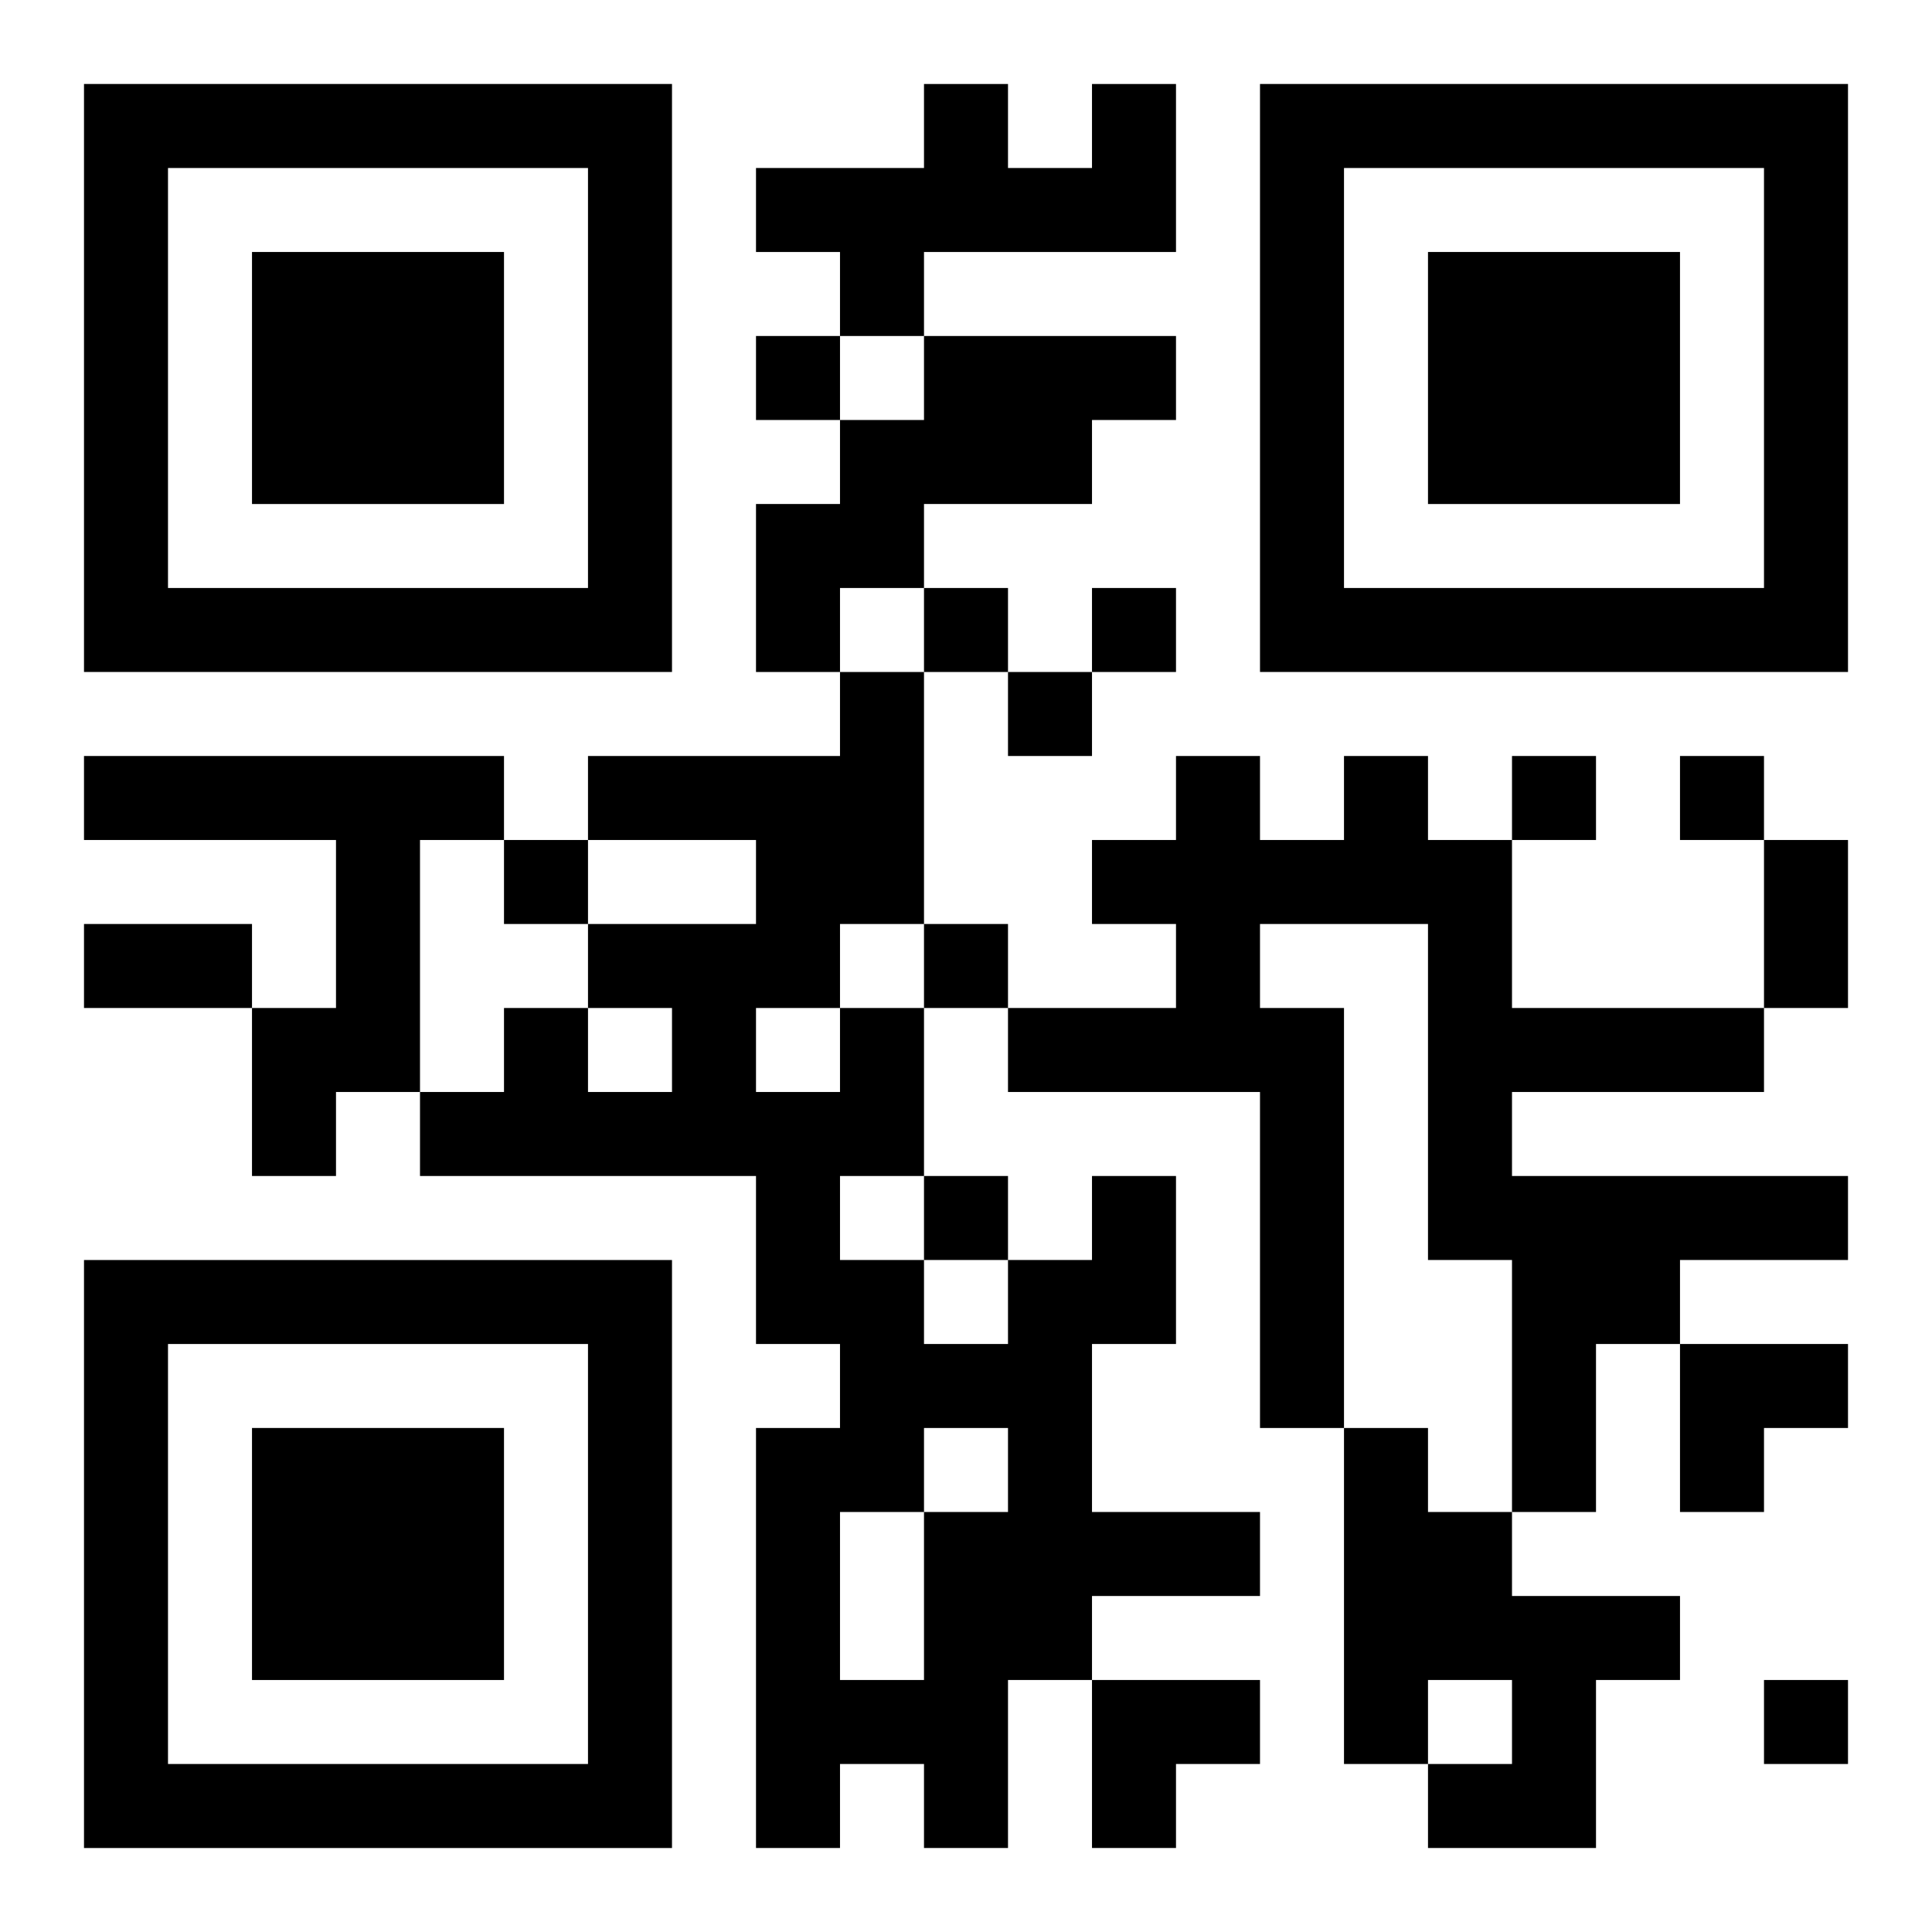
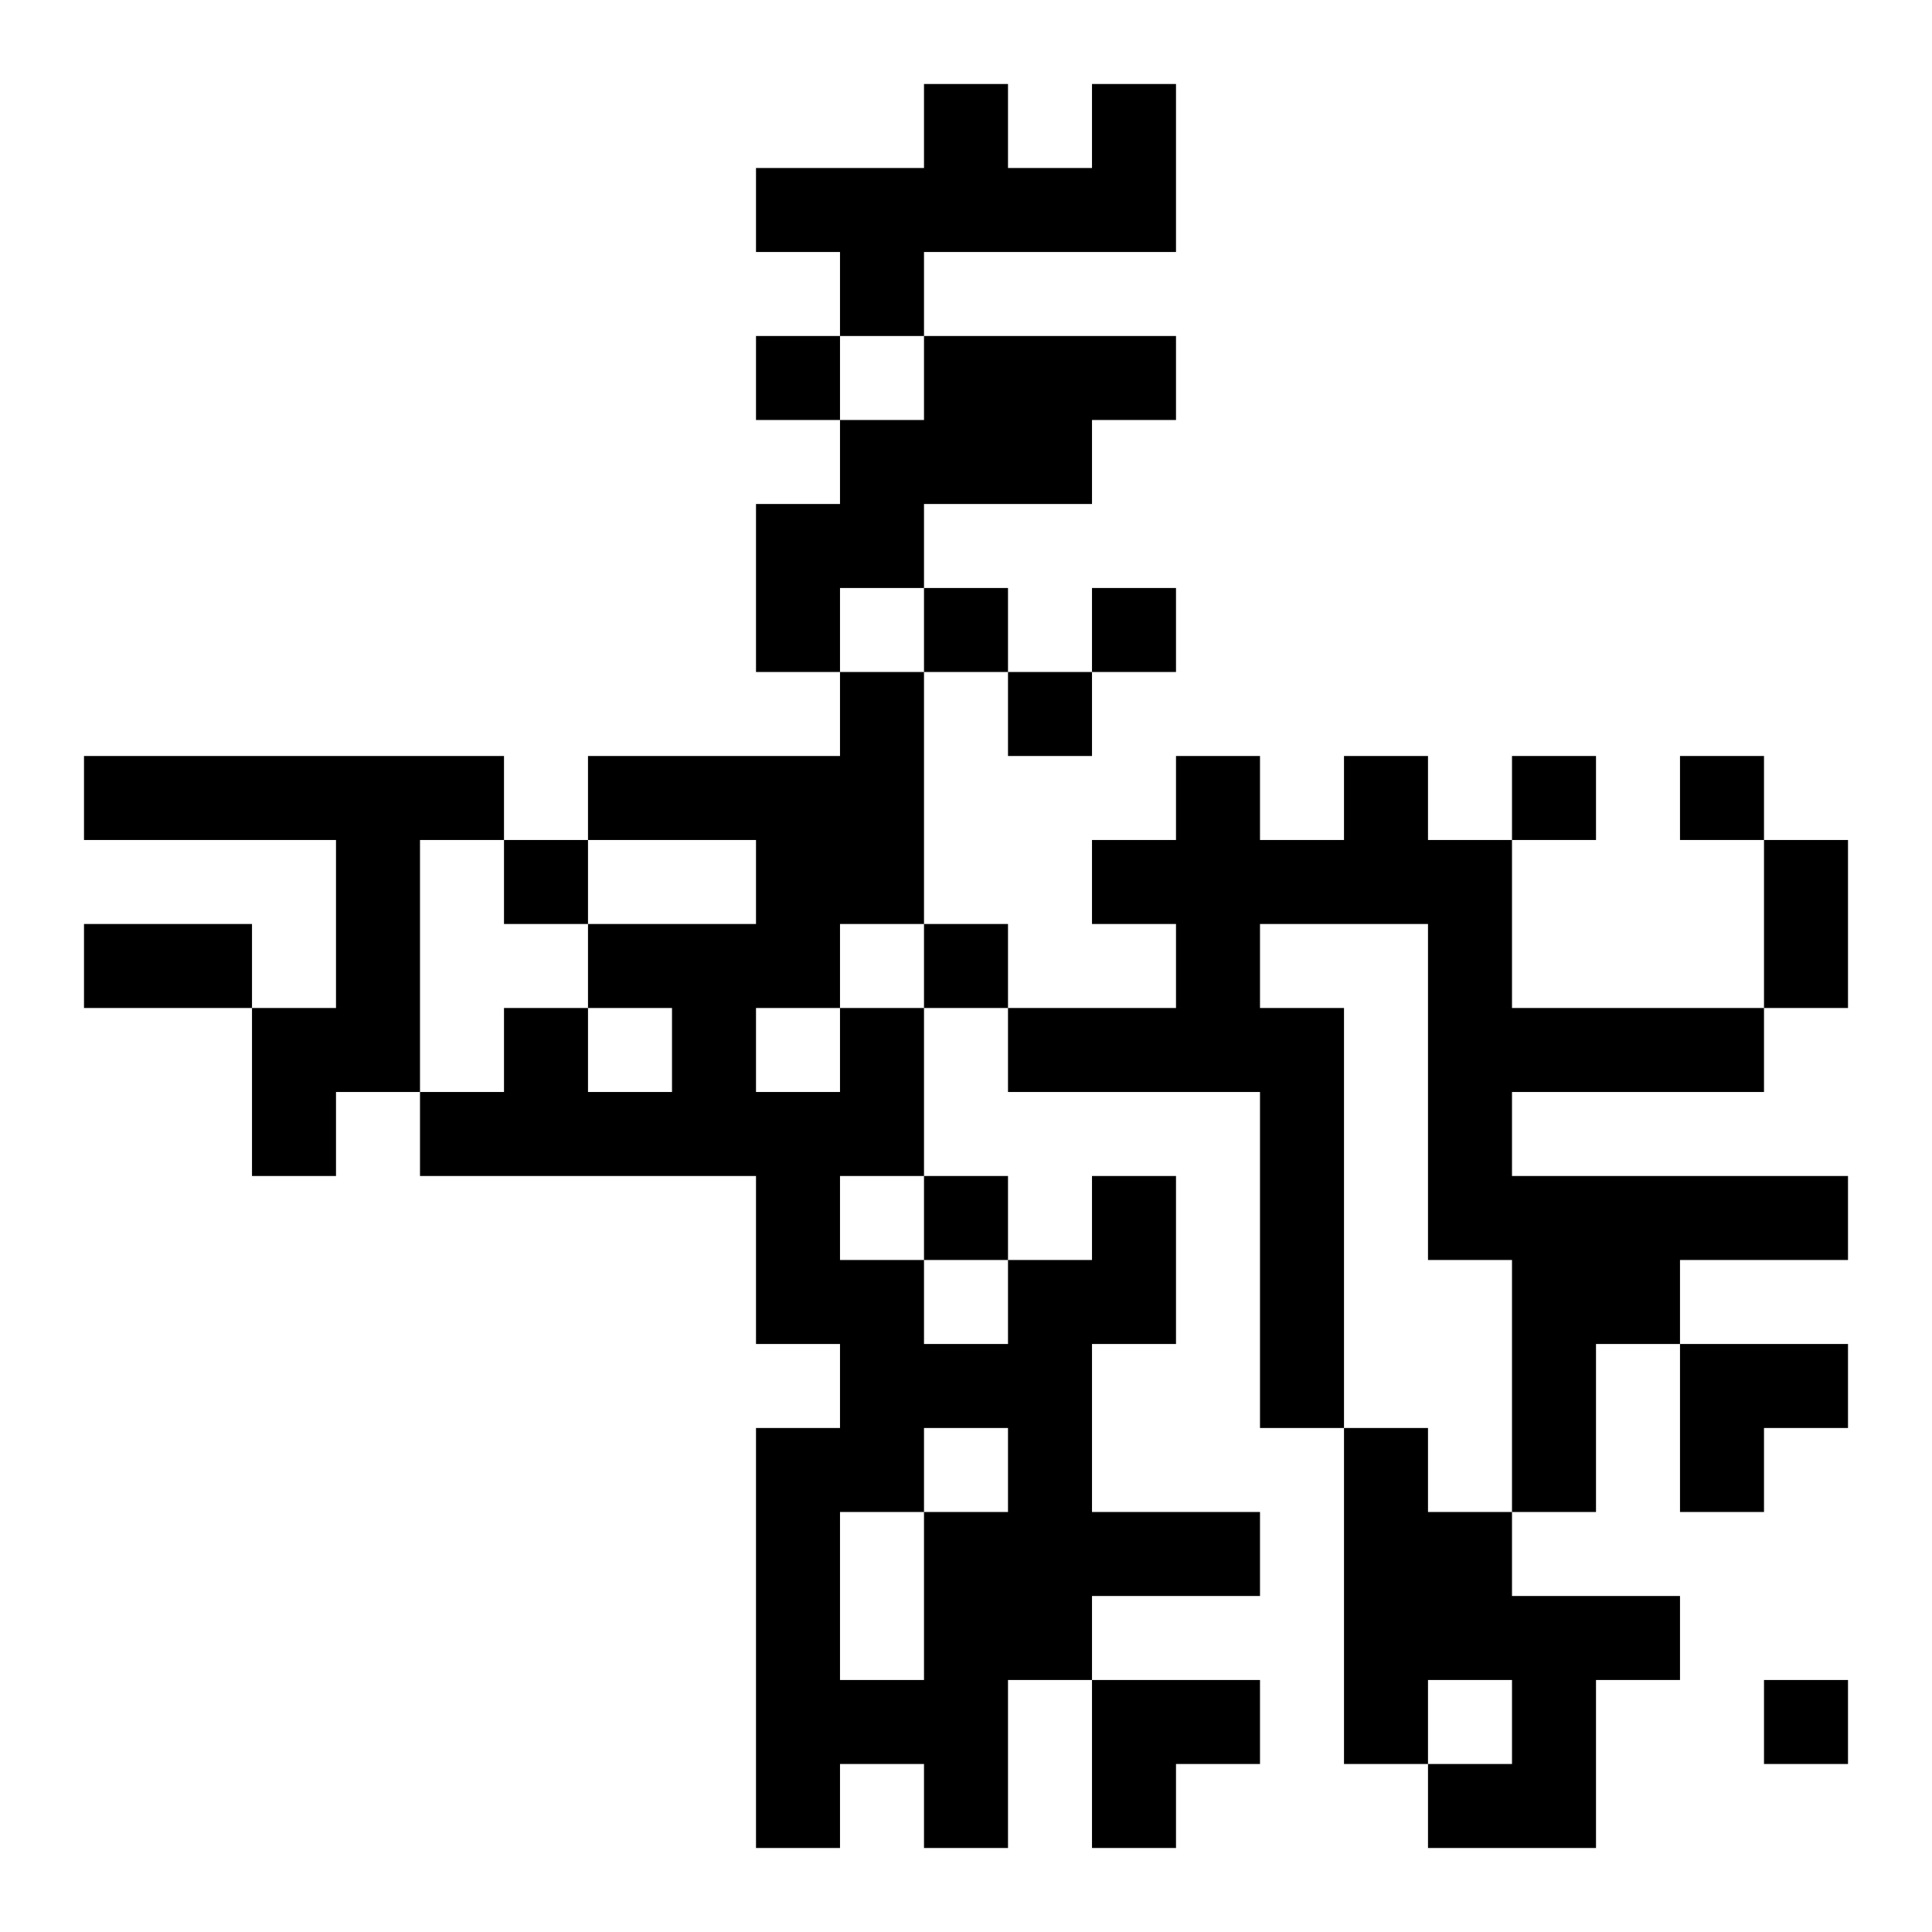
<svg xmlns="http://www.w3.org/2000/svg" xmlns:xlink="http://www.w3.org/1999/xlink" width="250" height="250" baseProfile="full" version="1.1" viewBox="-1 -1 23 23">
  <symbol id="a">
-     <path d="m0 7v7h7v-7h-7zm1 1h5v5h-5v-5zm1 1v3h3v-3h-3z" />
-   </symbol>
+     </symbol>
  <use y="-7" xlink:href="#a" />
  <use y="7" xlink:href="#a" />
  <use x="14" y="-7" xlink:href="#a" />
  <path d="m12 0h1v2h-3v1h-1v-1h-1v-1h2v-1h1v1h1v-1m-2 3h3v1h-1v1h-2v1h-1v1h-1v-2h1v-1h1v-1m-10 5h5v1h-1v3h-1v1h-1v-2h1v-2h-3v-1m15 0h1v1h1v2h3v1h-3v1h4v1h-2v1h-1v2h-1v-3h-1v-4h-2v1h1v5h-1v-4h-3v-1h2v-1h-1v-1h1v-1h1v1h1v-1m-3 5h1v2h-1v2h2v1h-2v1h-1v2h-1v-1h-1v1h-1v-5h1v-1h-1v-2h-4v-1h1v-1h1v1h1v-1h-1v-1h2v-1h-2v-1h3v-1h1v3h-1v1h1v2h-1v1h1v1h1v-1h1v-1m-4-2v1h1v-1h-1m2 5v1h1v-1h-1m-1 1v2h1v-2h-1m6-1h1v1h1v1h2v1h-1v2h-2v-1h1v-1h-1v1h-1v-4m-7-13v1h1v-1h-1m2 3v1h1v-1h-1m2 0v1h1v-1h-1m-1 1v1h1v-1h-1m6 1v1h1v-1h-1m2 0v1h1v-1h-1m-14 1v1h1v-1h-1m5 1v1h1v-1h-1m0 3v1h1v-1h-1m10 6v1h1v-1h-1m0-10h1v2h-1v-2m-20 1h2v1h-2v-1m19 5h2v1h-1v1h-1zm-7 4h2v1h-1v1h-1z" />
</svg>